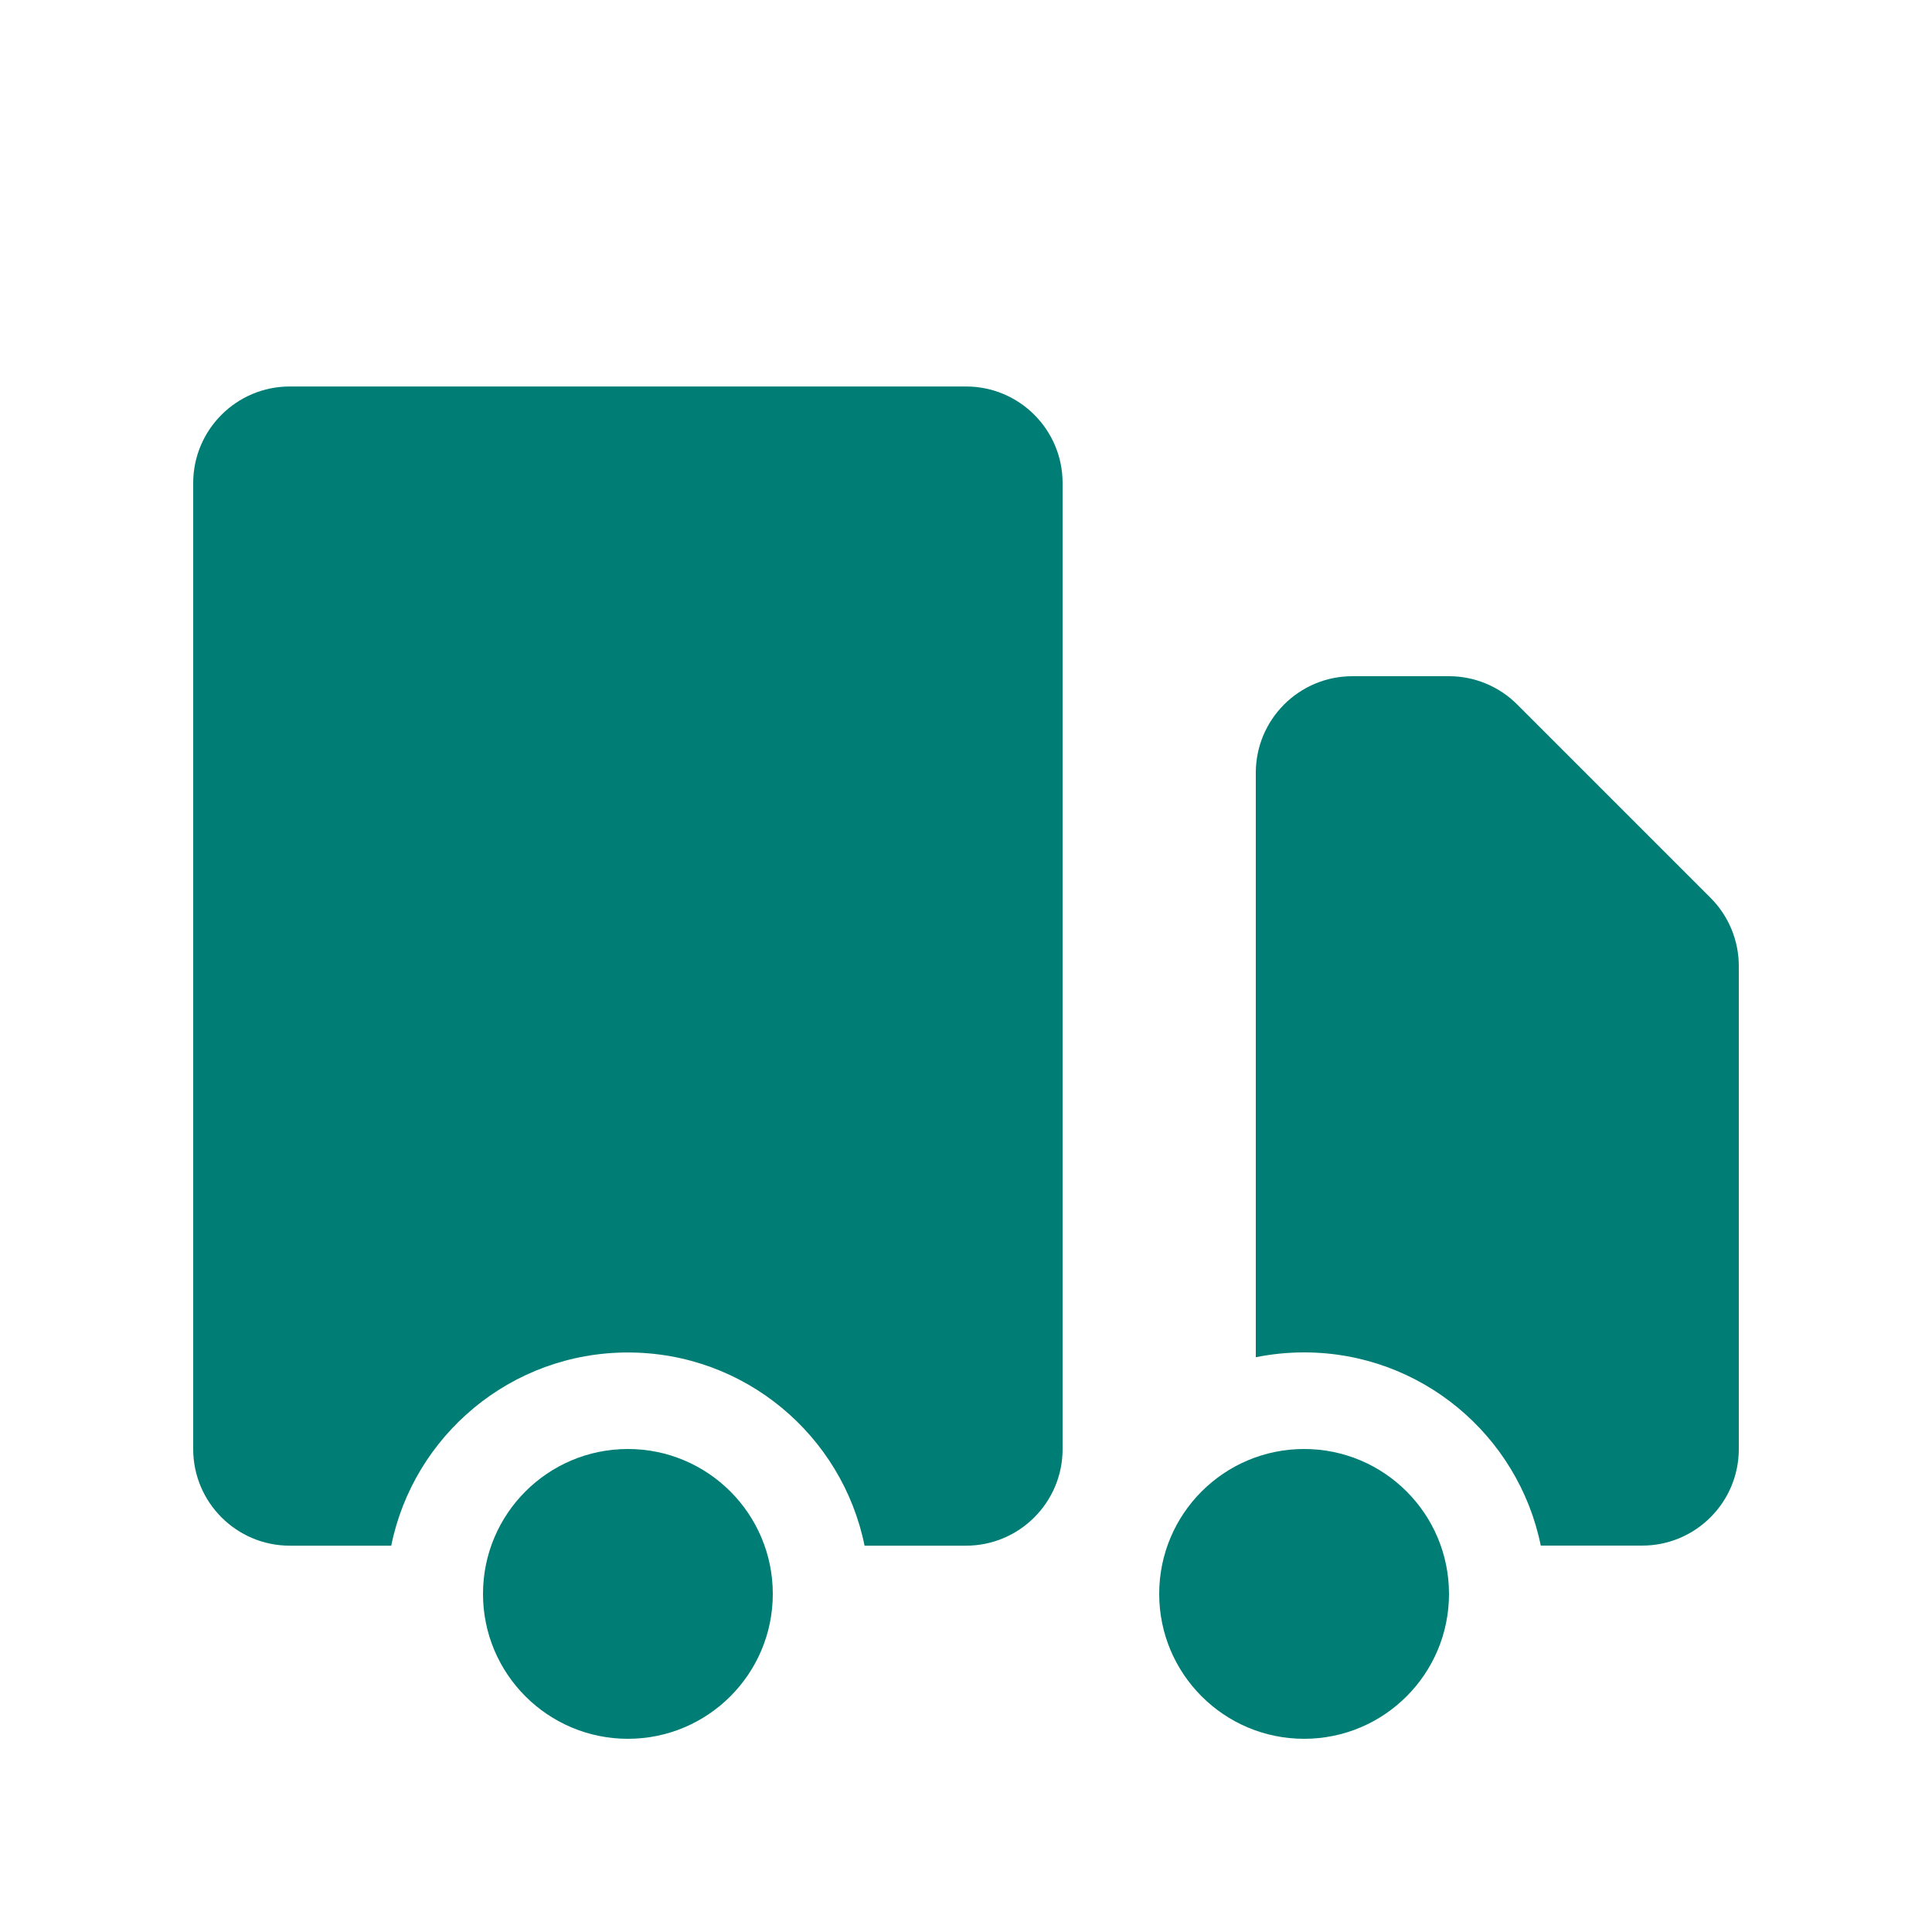
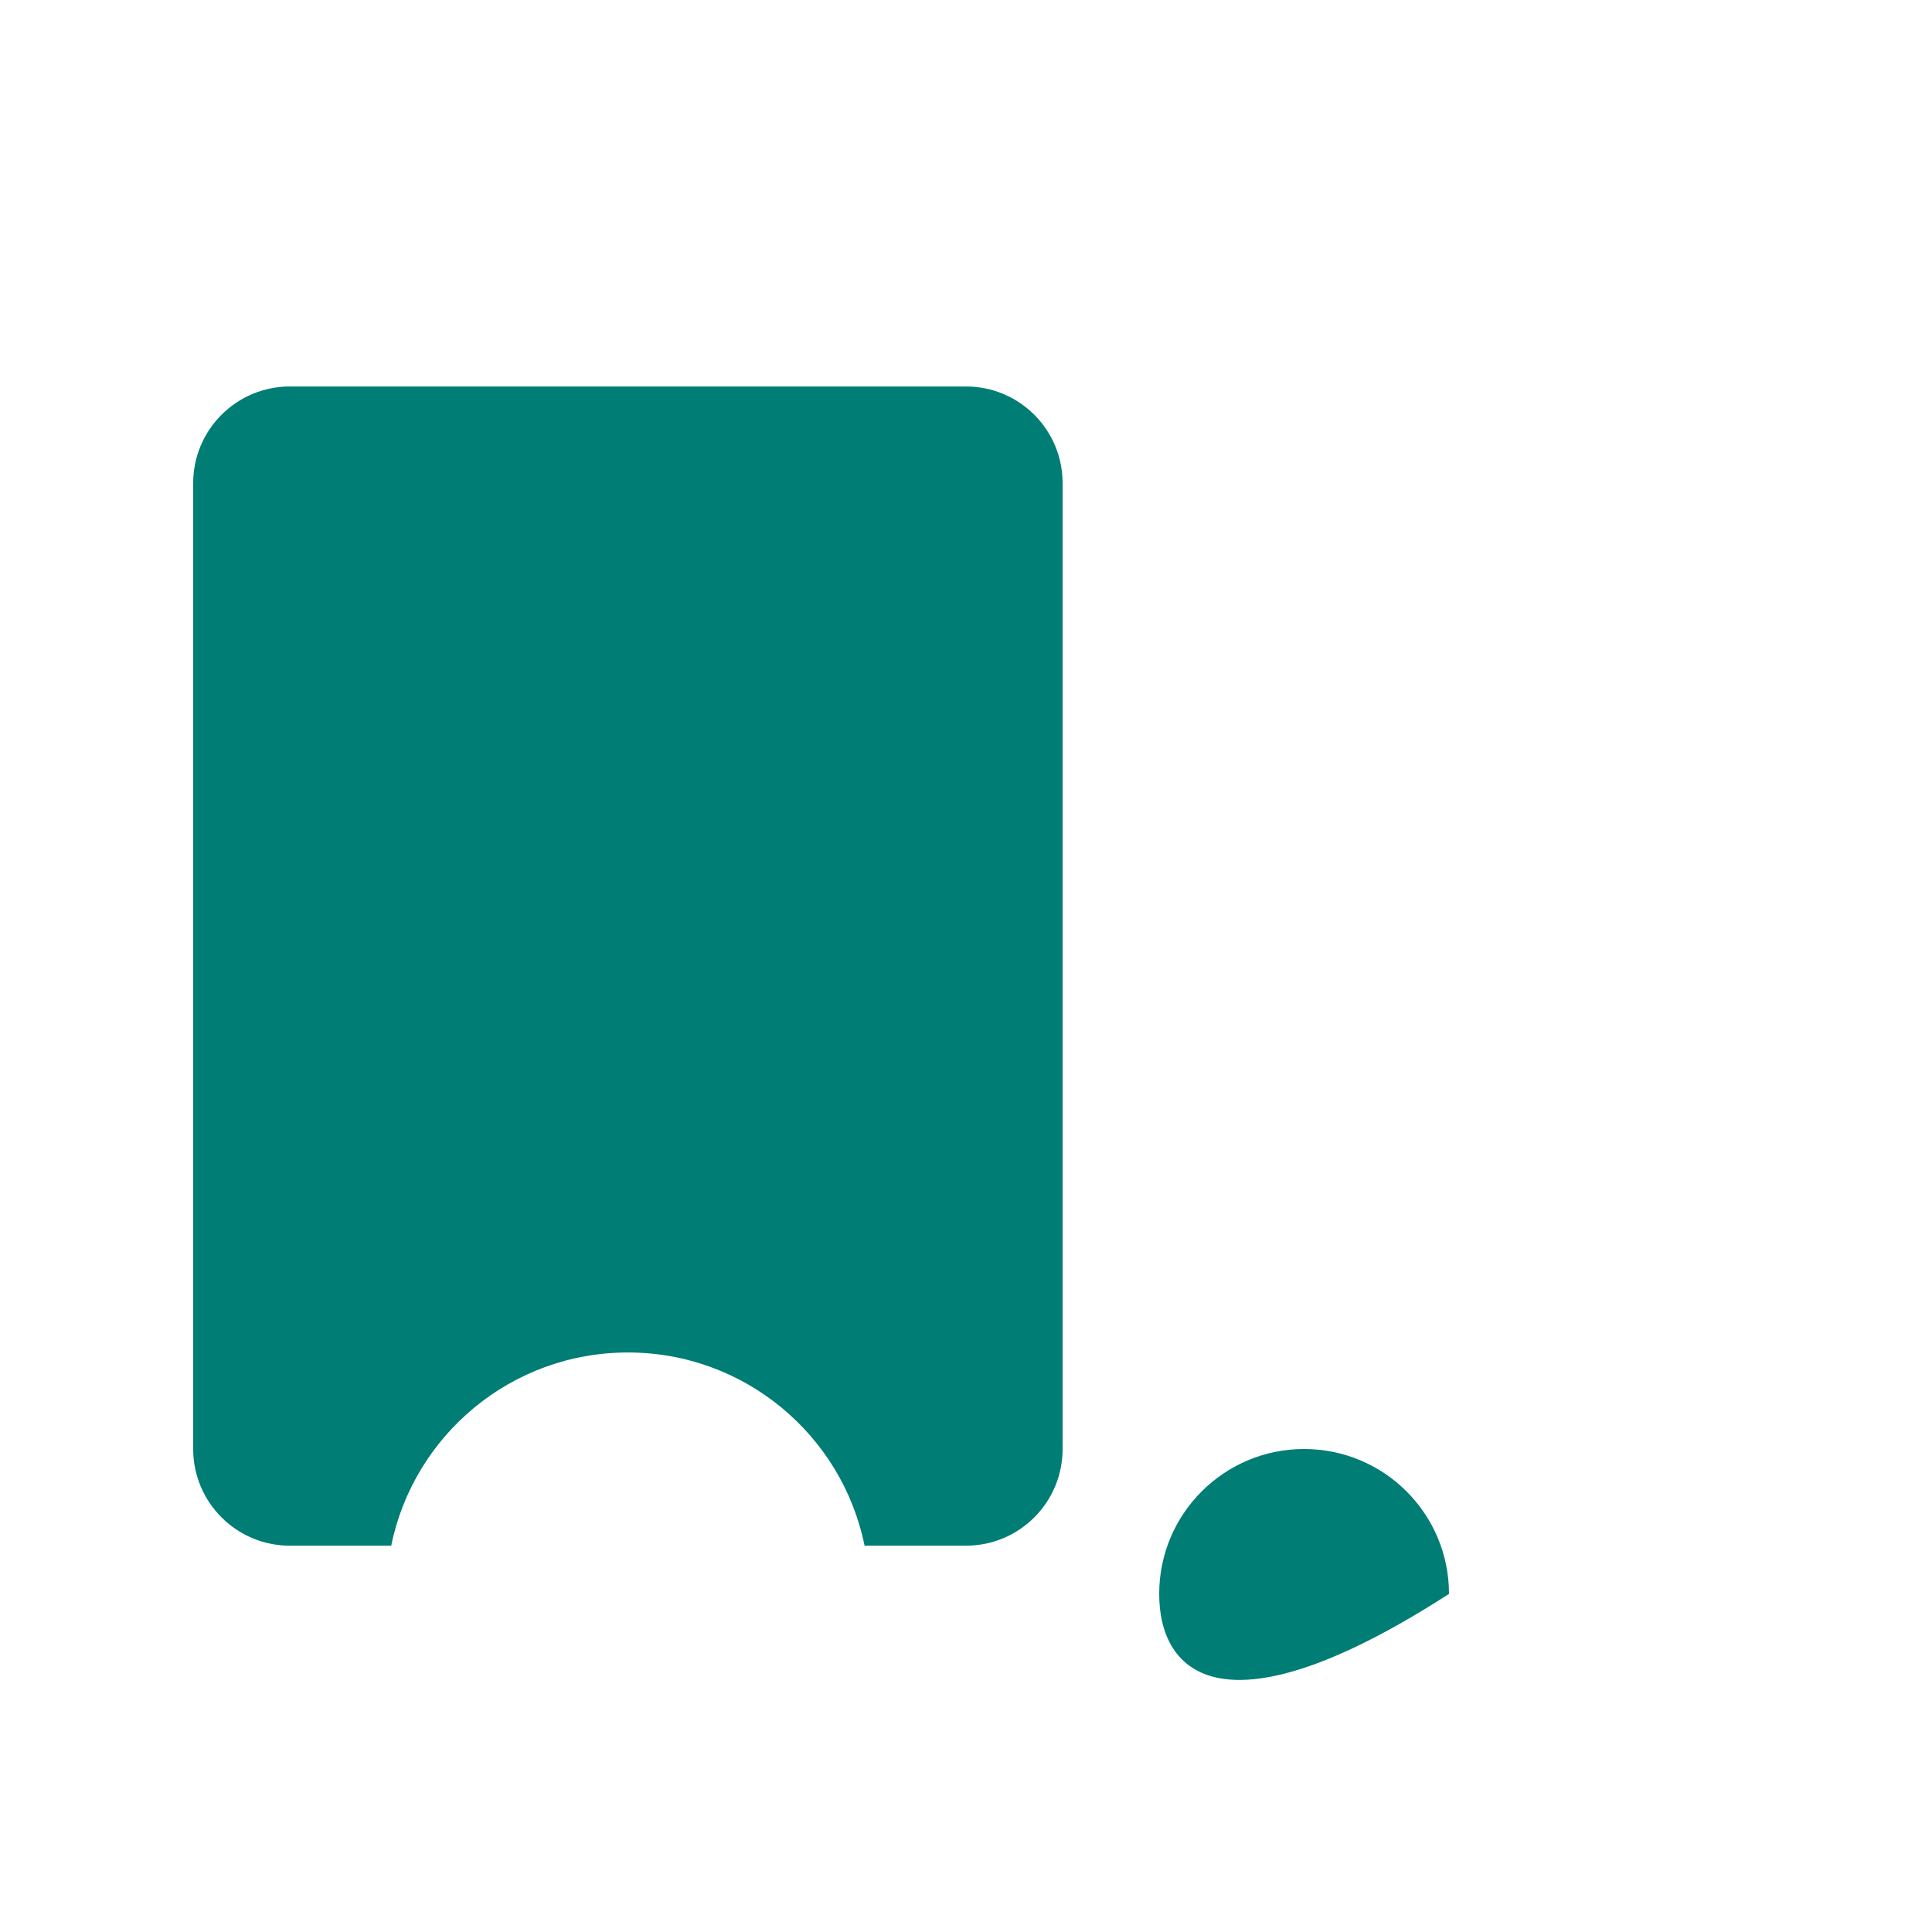
<svg xmlns="http://www.w3.org/2000/svg" width="24" height="24" viewBox="0 0 24 24" fill="none">
-   <path d="M9.6 19.8C9.6 20.794 8.794 21.6 7.8 21.6C6.806 21.6 6 20.794 6 19.8C6 18.806 6.806 18 7.8 18C8.794 18 9.6 18.806 9.6 19.8Z" fill="#007D75" />
-   <path d="M18 19.8C18 20.794 17.195 21.6 16.2 21.6C15.206 21.6 14.4 20.794 14.4 19.8C14.4 18.806 15.206 18 16.2 18C17.195 18 18 18.806 18 19.8Z" fill="#007D75" />
+   <path d="M18 19.8C15.206 21.6 14.4 20.794 14.4 19.8C14.4 18.806 15.206 18 16.2 18C17.195 18 18 18.806 18 19.8Z" fill="#007D75" />
  <path d="M3.6 4.801C2.938 4.801 2.4 5.338 2.4 6.001V18.001C2.4 18.663 2.938 19.201 3.6 19.201H4.86C5.138 17.831 6.349 16.801 7.8 16.801C9.252 16.801 10.462 17.831 10.74 19.201H12C12.663 19.201 13.2 18.663 13.2 18.001V6.001C13.2 5.338 12.663 4.801 12 4.801H3.6Z" fill="#007D75" />
-   <path d="M16.8 8.4C16.137 8.4 15.6 8.938 15.6 9.6V16.86C15.793 16.821 15.994 16.8 16.2 16.8C17.651 16.8 18.862 17.831 19.14 19.2H20.4C21.062 19.2 21.6 18.663 21.6 18V12C21.6 11.682 21.473 11.377 21.248 11.152L18.848 8.752C18.623 8.527 18.318 8.4 18 8.4H16.8Z" fill="#007D75" />
</svg>